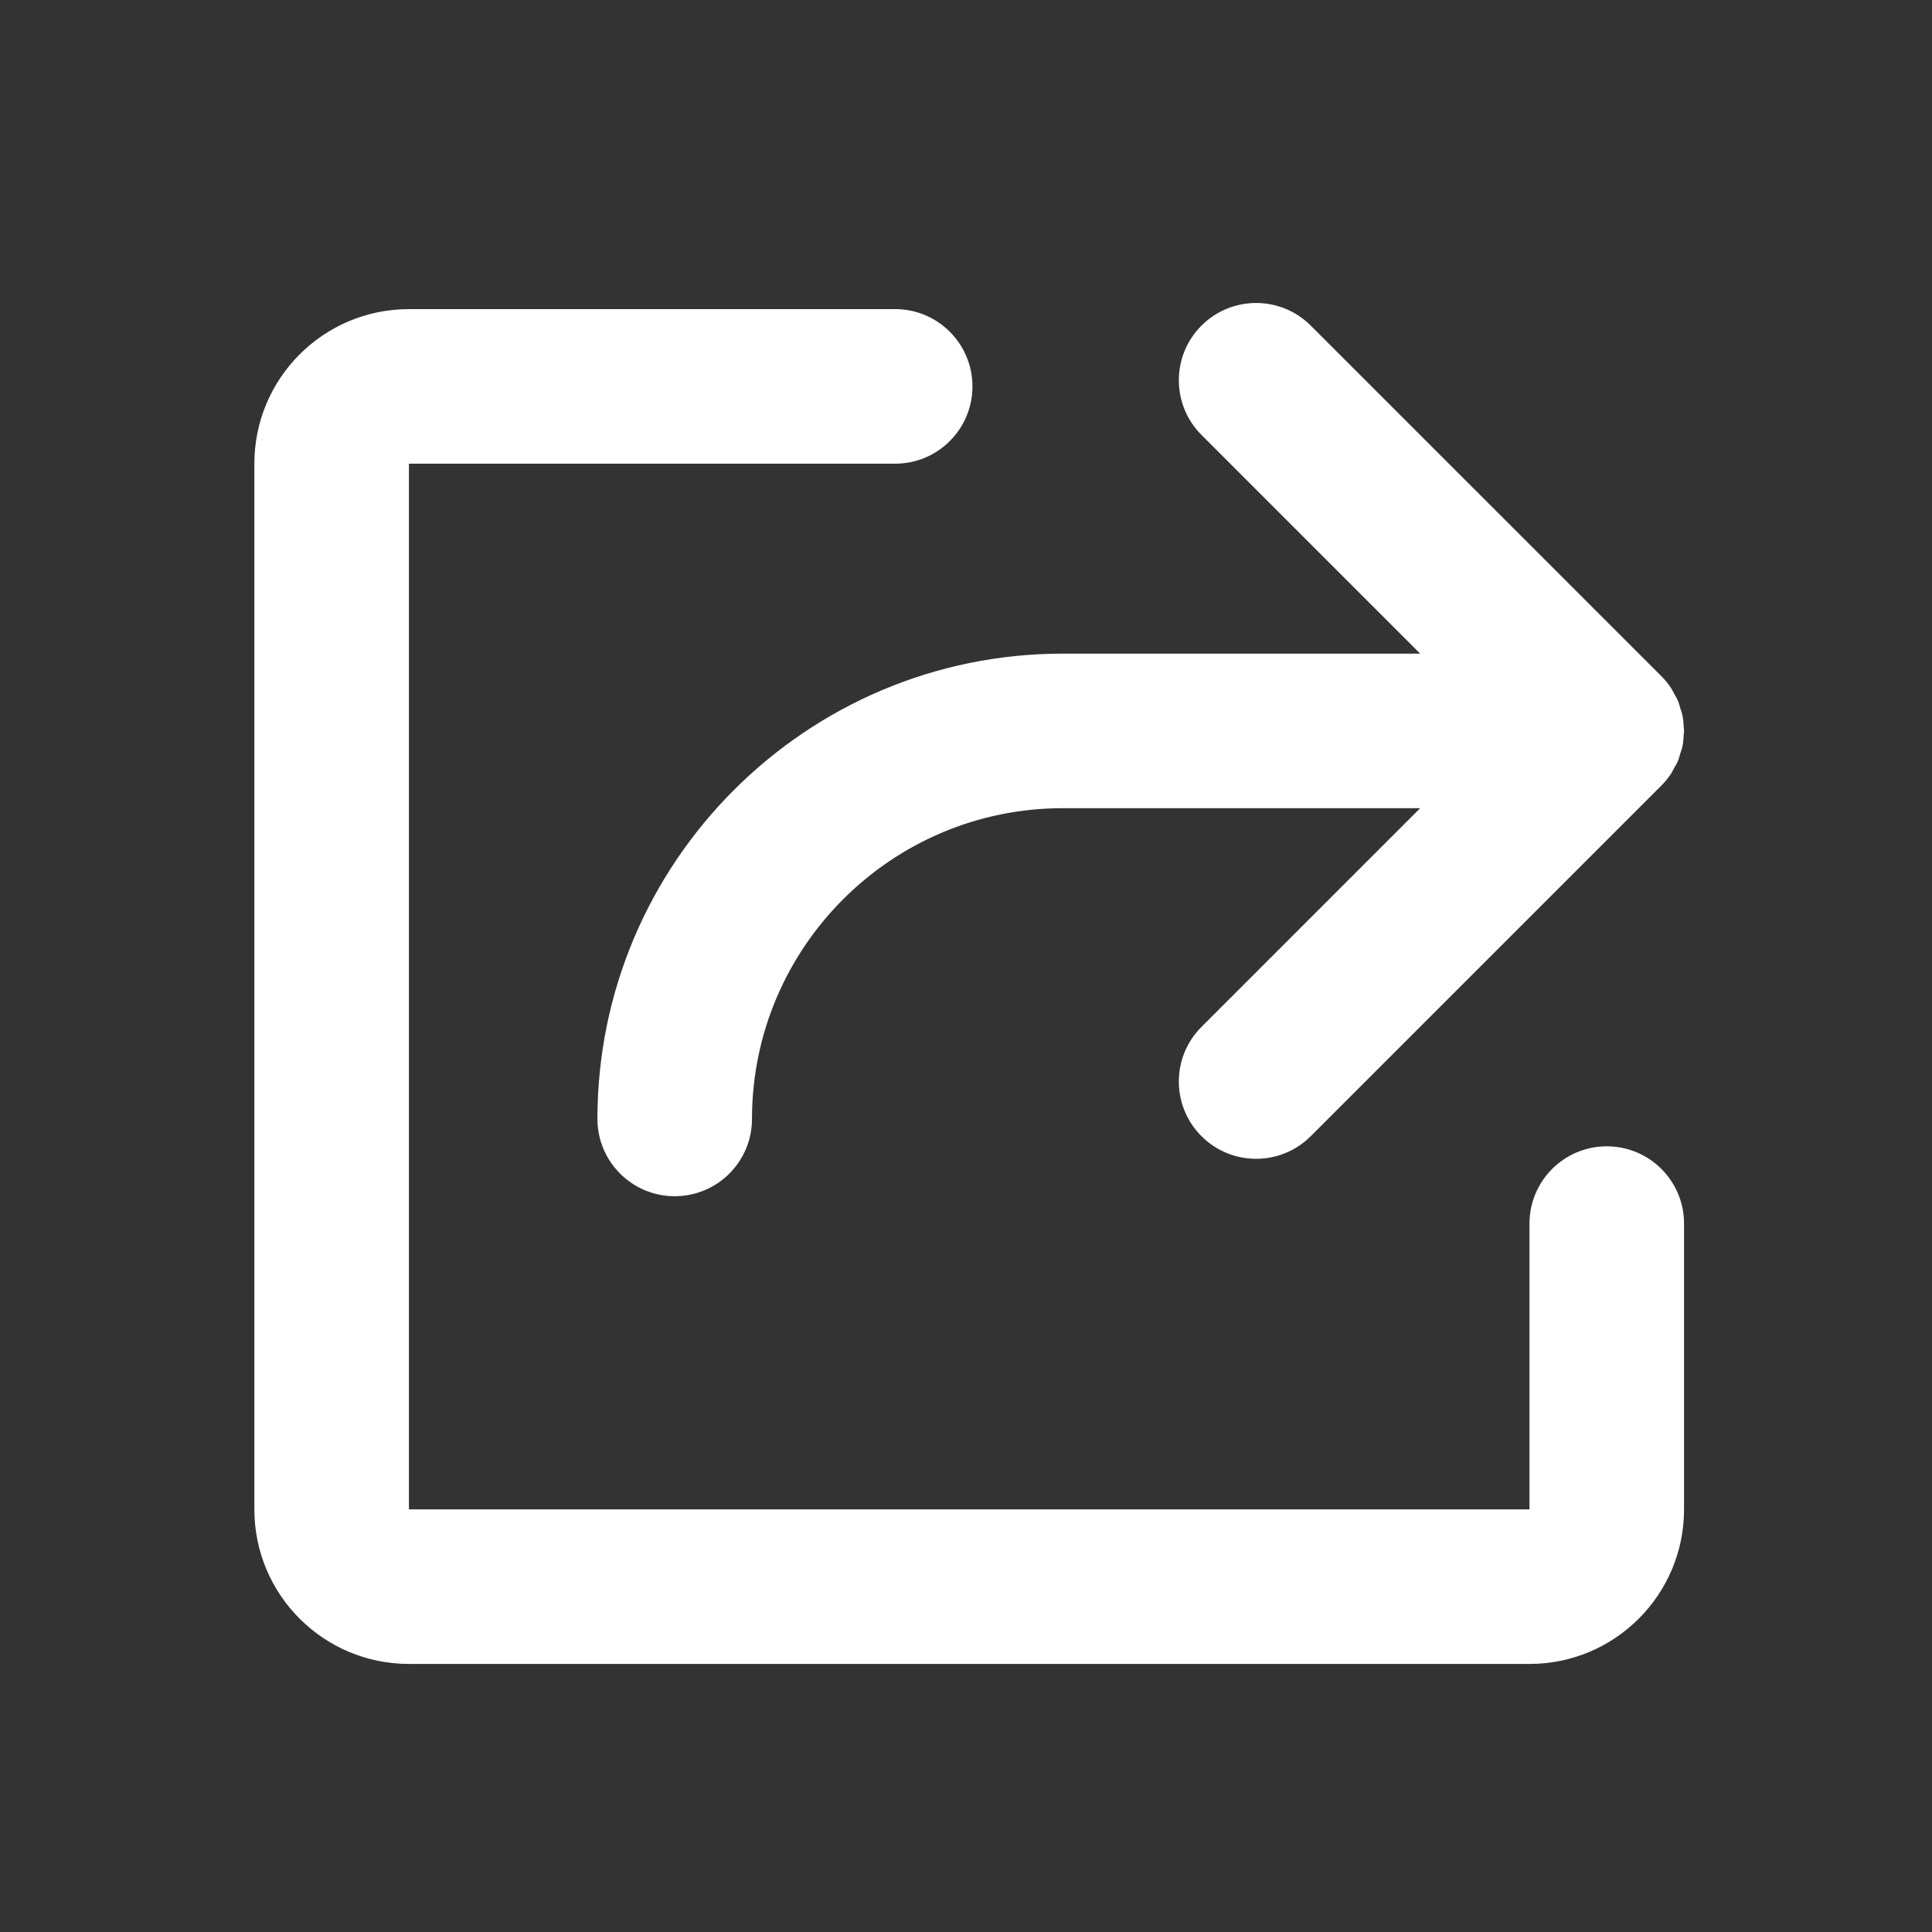
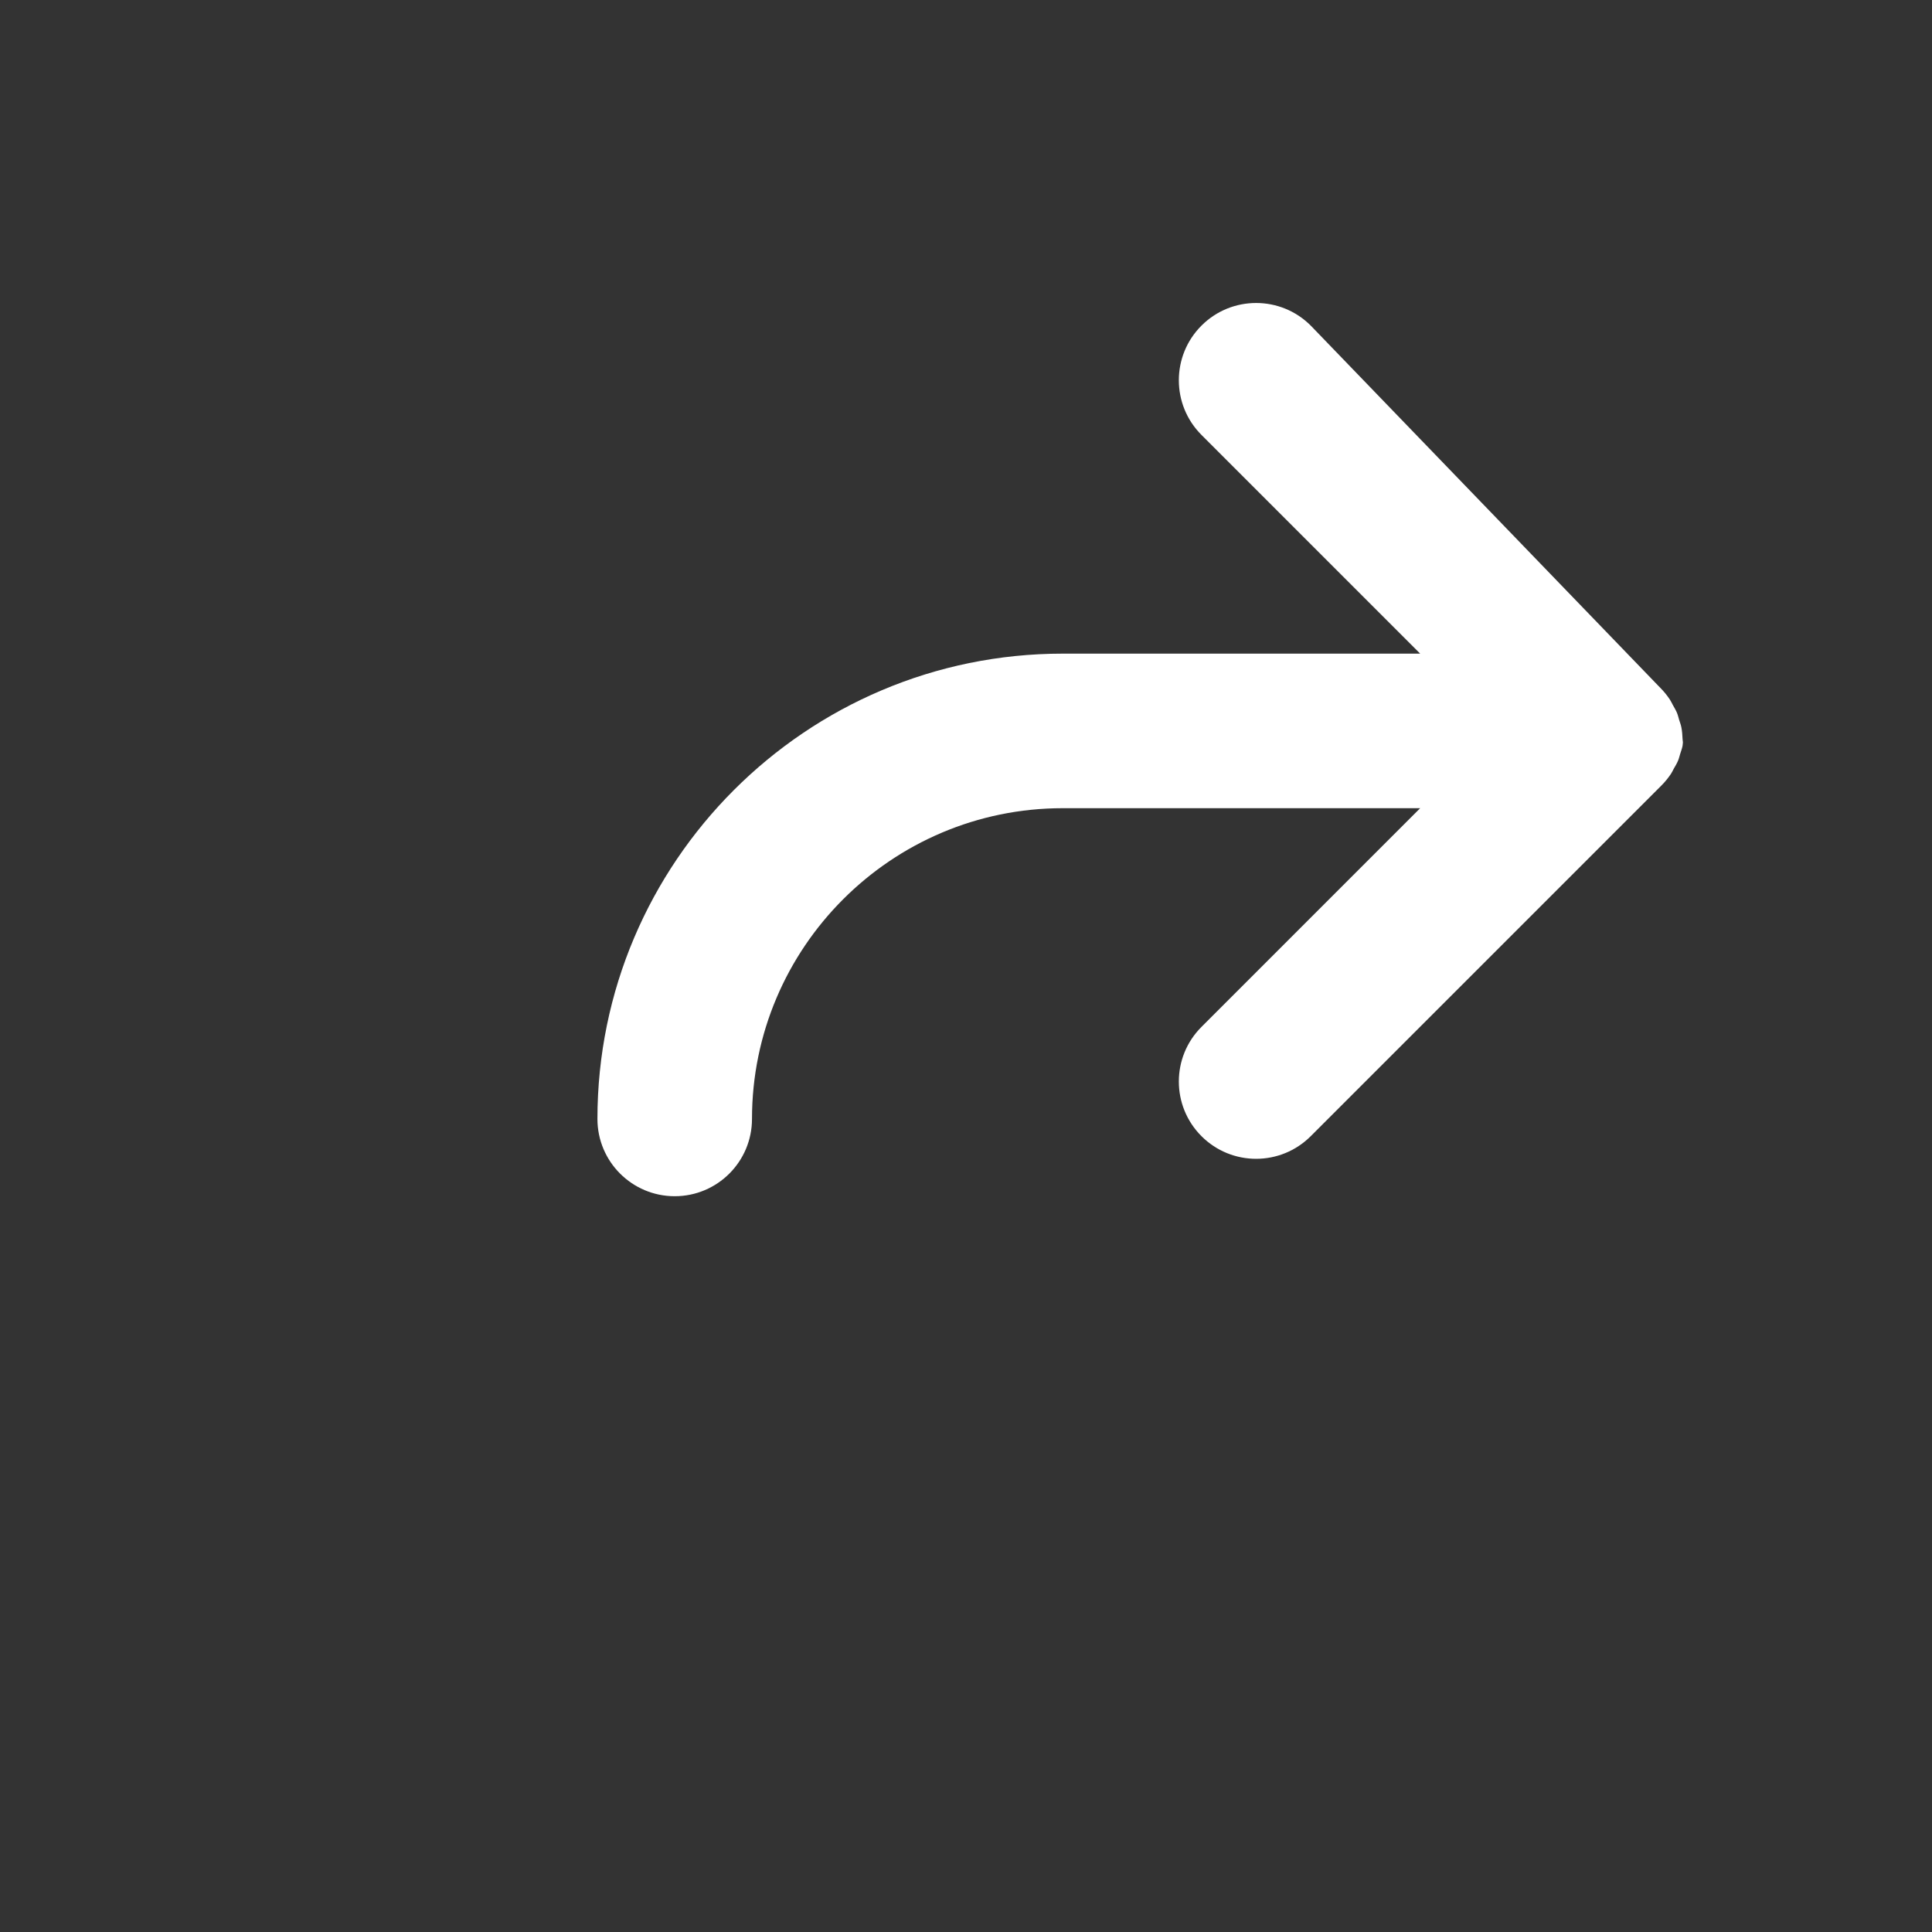
<svg xmlns="http://www.w3.org/2000/svg" version="1.1" x="0px" y="0px" viewBox="0 0 100 100" enable-background="new 0 0 100 100" xml:space="preserve" aria-hidden="true" width="100px" height="100px" style="fill:url(#CerosGradient_id200c523a4);">
  <rect x="0" y="0" width="100" height="100" fill="#333333" stroke="none" />
  <defs>
    <linearGradient class="cerosgradient" data-cerosgradient="true" id="CerosGradient_id200c523a4" gradientUnits="userSpaceOnUse" x1="50%" y1="100%" x2="50%" y2="0%">
      <stop offset="0%" stop-color="#FFFFFF" />
      <stop offset="100%" stop-color="#FFFFFF" />
    </linearGradient>
    <linearGradient />
  </defs>
  <g>
-     <path fill="#000000" d="M30.923,57.916c0,2.209,1.791,4,4,4s4-1.791,4-4c0-8.869,7.215-16.084,16.083-16.084h18.502l-11.32,11.321   c-1.562,1.561-1.562,4.093,0,5.655c0.781,0.781,1.805,1.172,2.828,1.172s2.047-0.391,2.828-1.172l18.145-18.144   c0.189-0.188,0.357-0.396,0.506-0.618c0.053-0.079,0.087-0.165,0.133-0.246c0.084-0.145,0.17-0.288,0.234-0.443   c0.045-0.109,0.068-0.223,0.104-0.335c0.043-0.137,0.094-0.27,0.122-0.412c0.039-0.197,0.052-0.397,0.061-0.598   c0.003-0.061,0.019-0.119,0.019-0.181c0-0.056-0.015-0.107-0.017-0.162c-0.009-0.207-0.022-0.414-0.062-0.618   c-0.026-0.135-0.075-0.261-0.116-0.39c-0.036-0.12-0.062-0.241-0.11-0.358c-0.06-0.144-0.141-0.275-0.216-0.41   c-0.052-0.093-0.092-0.19-0.152-0.279c-0.146-0.22-0.312-0.425-0.498-0.611c-0.001,0-0.001,0-0.001,0L67.845,16.854   c-1.562-1.562-4.095-1.562-5.657,0c-1.562,1.562-1.562,4.095,0,5.657l11.32,11.321H55.006   C41.727,33.832,30.923,44.636,30.923,57.916z" style="fill:url(#CerosGradient_id200c523a4);" />
-     <path fill="#000000" d="M83.166,59.333c-2.209,0-4,1.791-4,4v9.334v2.969v2.489h-58V24h3.335H27.5h18.834c2.209,0,4-1.791,4-4   s-1.791-4-4-4H27.168h-2.667h-3.335c-4.418,0-8,3.582-8,8v54.125c0,4.418,3.582,8,8,8h58c4.418,0,8-3.582,8-8v-2.489v-2.969v-9.334   C87.166,61.124,85.375,59.333,83.166,59.333z" style="fill:url(#CerosGradient_id200c523a4);" />
+     <path fill="#000000" d="M30.923,57.916c0,2.209,1.791,4,4,4s4-1.791,4-4c0-8.869,7.215-16.084,16.083-16.084h18.502l-11.32,11.321   c-1.562,1.561-1.562,4.093,0,5.655c0.781,0.781,1.805,1.172,2.828,1.172s2.047-0.391,2.828-1.172l18.145-18.144   c0.189-0.188,0.357-0.396,0.506-0.618c0.053-0.079,0.087-0.165,0.133-0.246c0.084-0.145,0.17-0.288,0.234-0.443   c0.045-0.109,0.068-0.223,0.104-0.335c0.043-0.137,0.094-0.27,0.122-0.412c0.003-0.061,0.019-0.119,0.019-0.181c0-0.056-0.015-0.107-0.017-0.162c-0.009-0.207-0.022-0.414-0.062-0.618   c-0.026-0.135-0.075-0.261-0.116-0.39c-0.036-0.12-0.062-0.241-0.11-0.358c-0.06-0.144-0.141-0.275-0.216-0.41   c-0.052-0.093-0.092-0.19-0.152-0.279c-0.146-0.22-0.312-0.425-0.498-0.611c-0.001,0-0.001,0-0.001,0L67.845,16.854   c-1.562-1.562-4.095-1.562-5.657,0c-1.562,1.562-1.562,4.095,0,5.657l11.32,11.321H55.006   C41.727,33.832,30.923,44.636,30.923,57.916z" style="fill:url(#CerosGradient_id200c523a4);" />
  </g>
</svg>